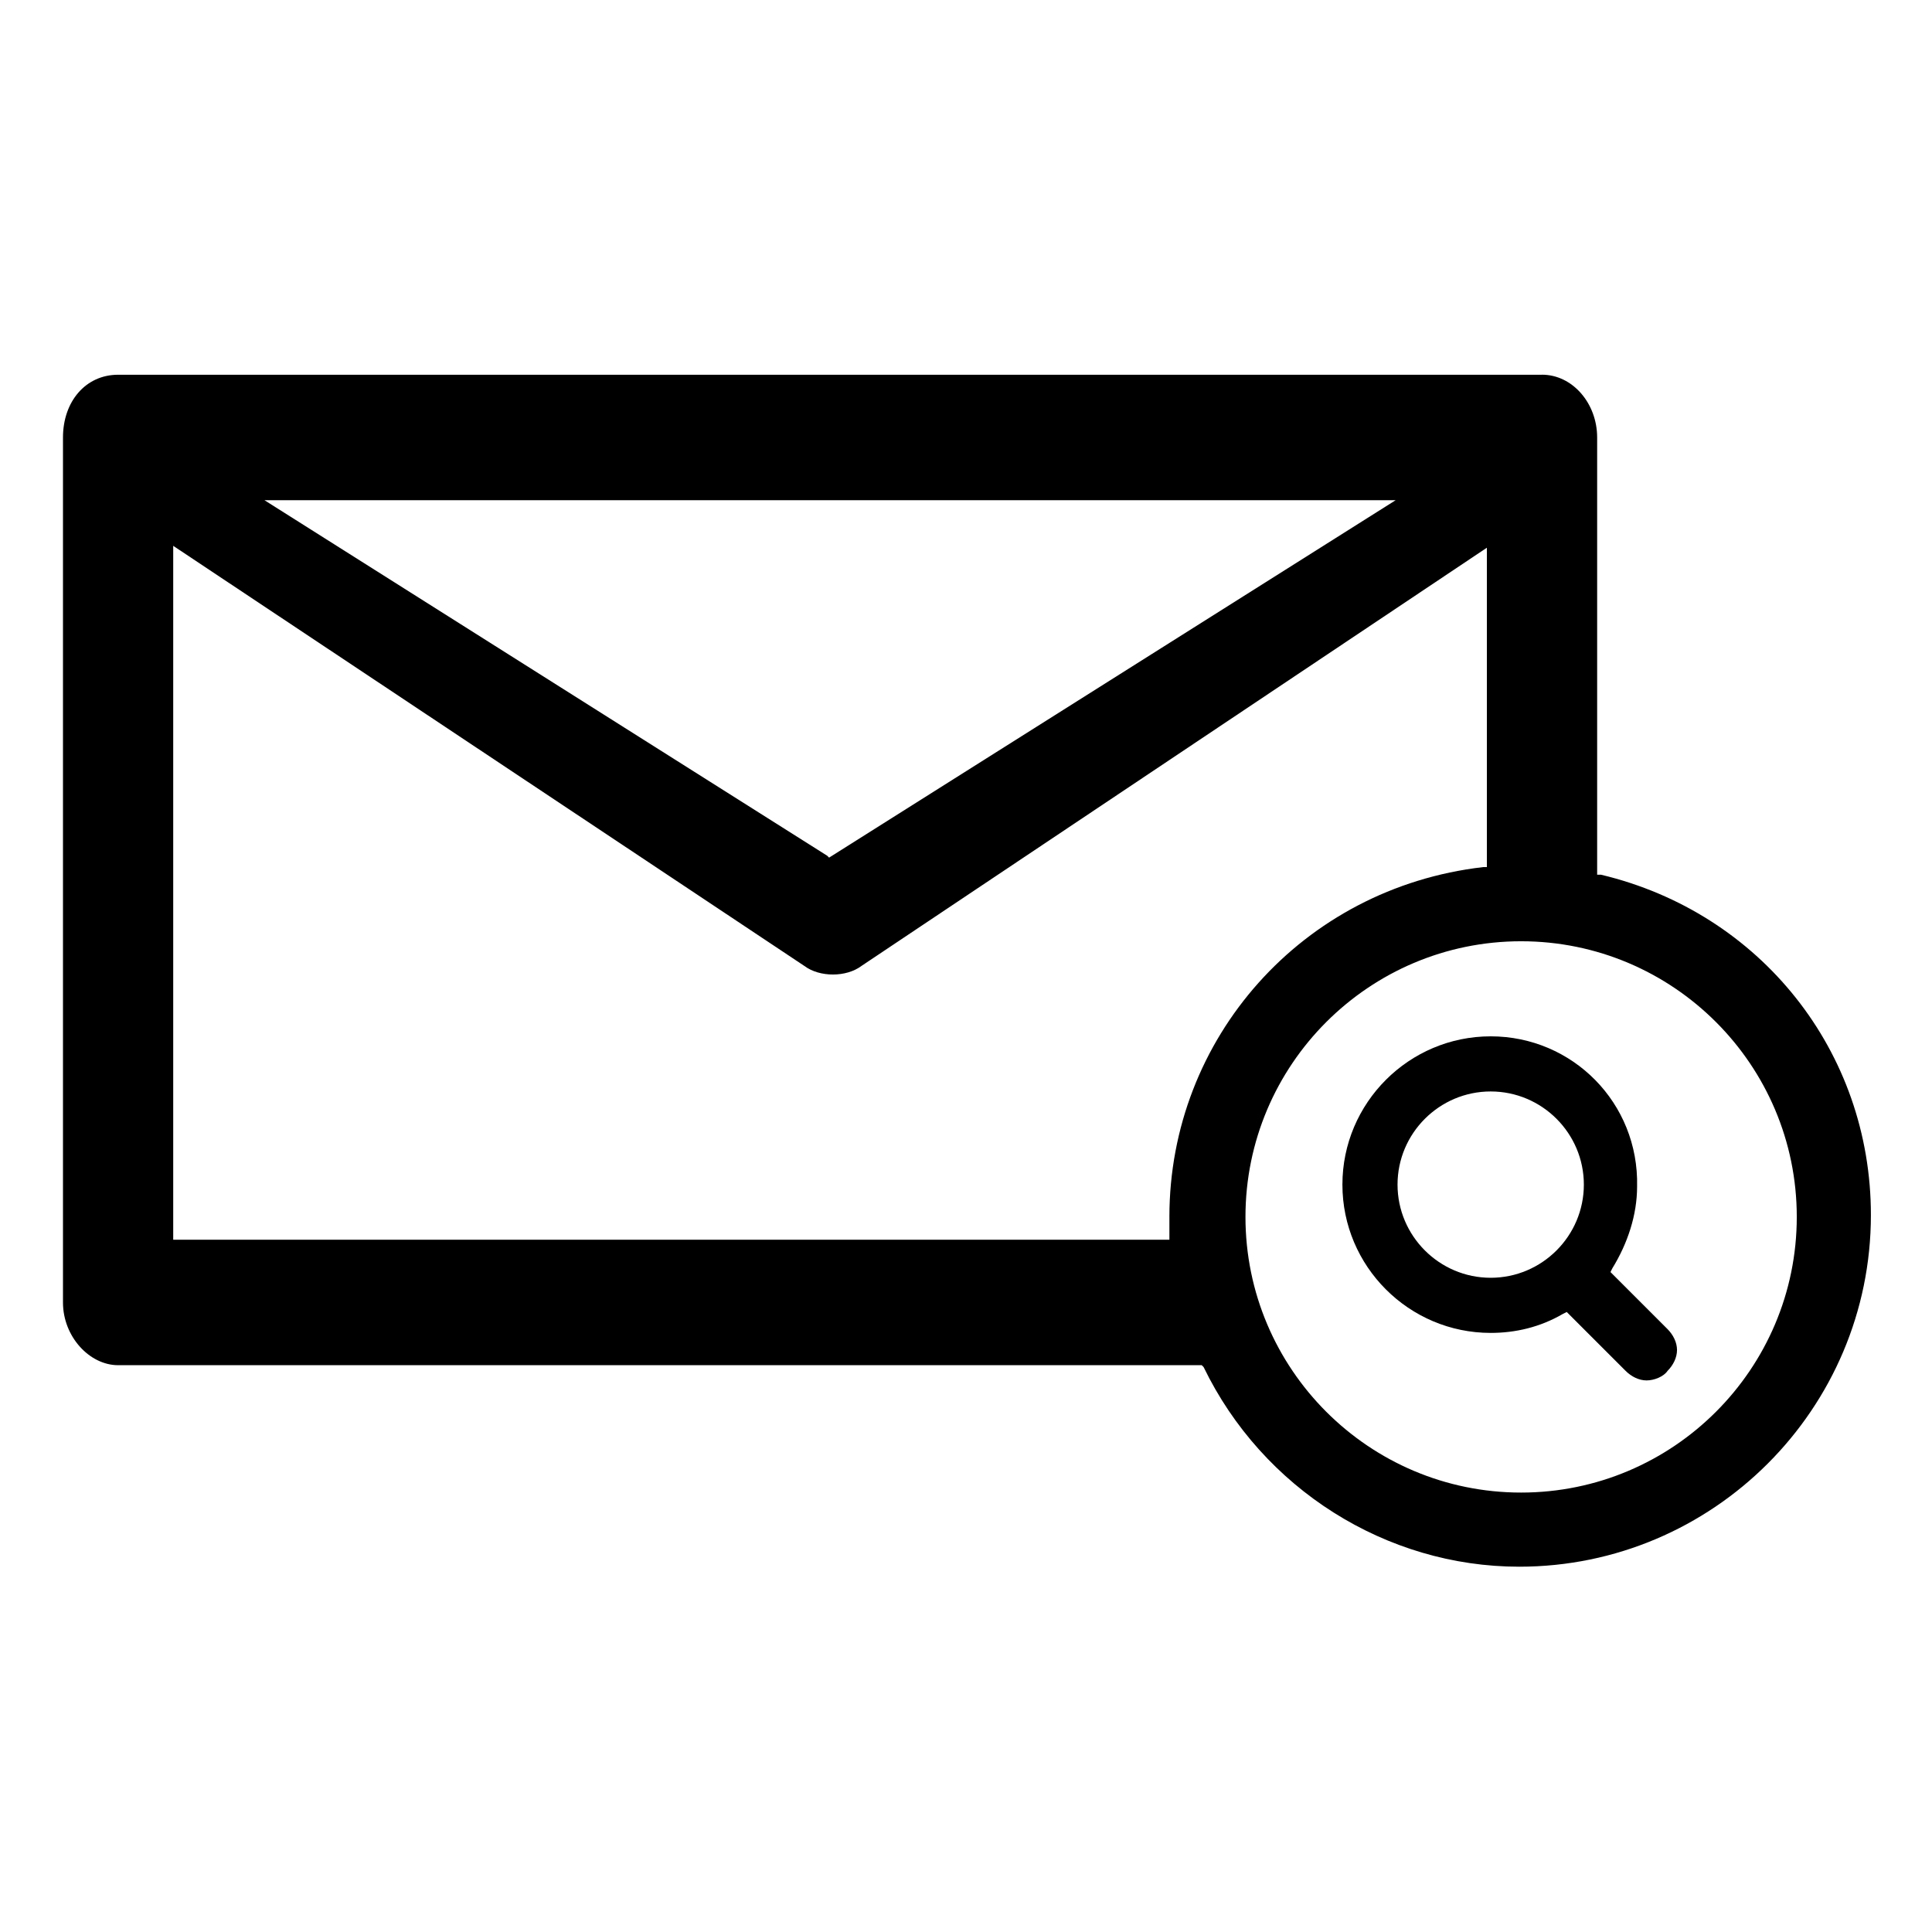
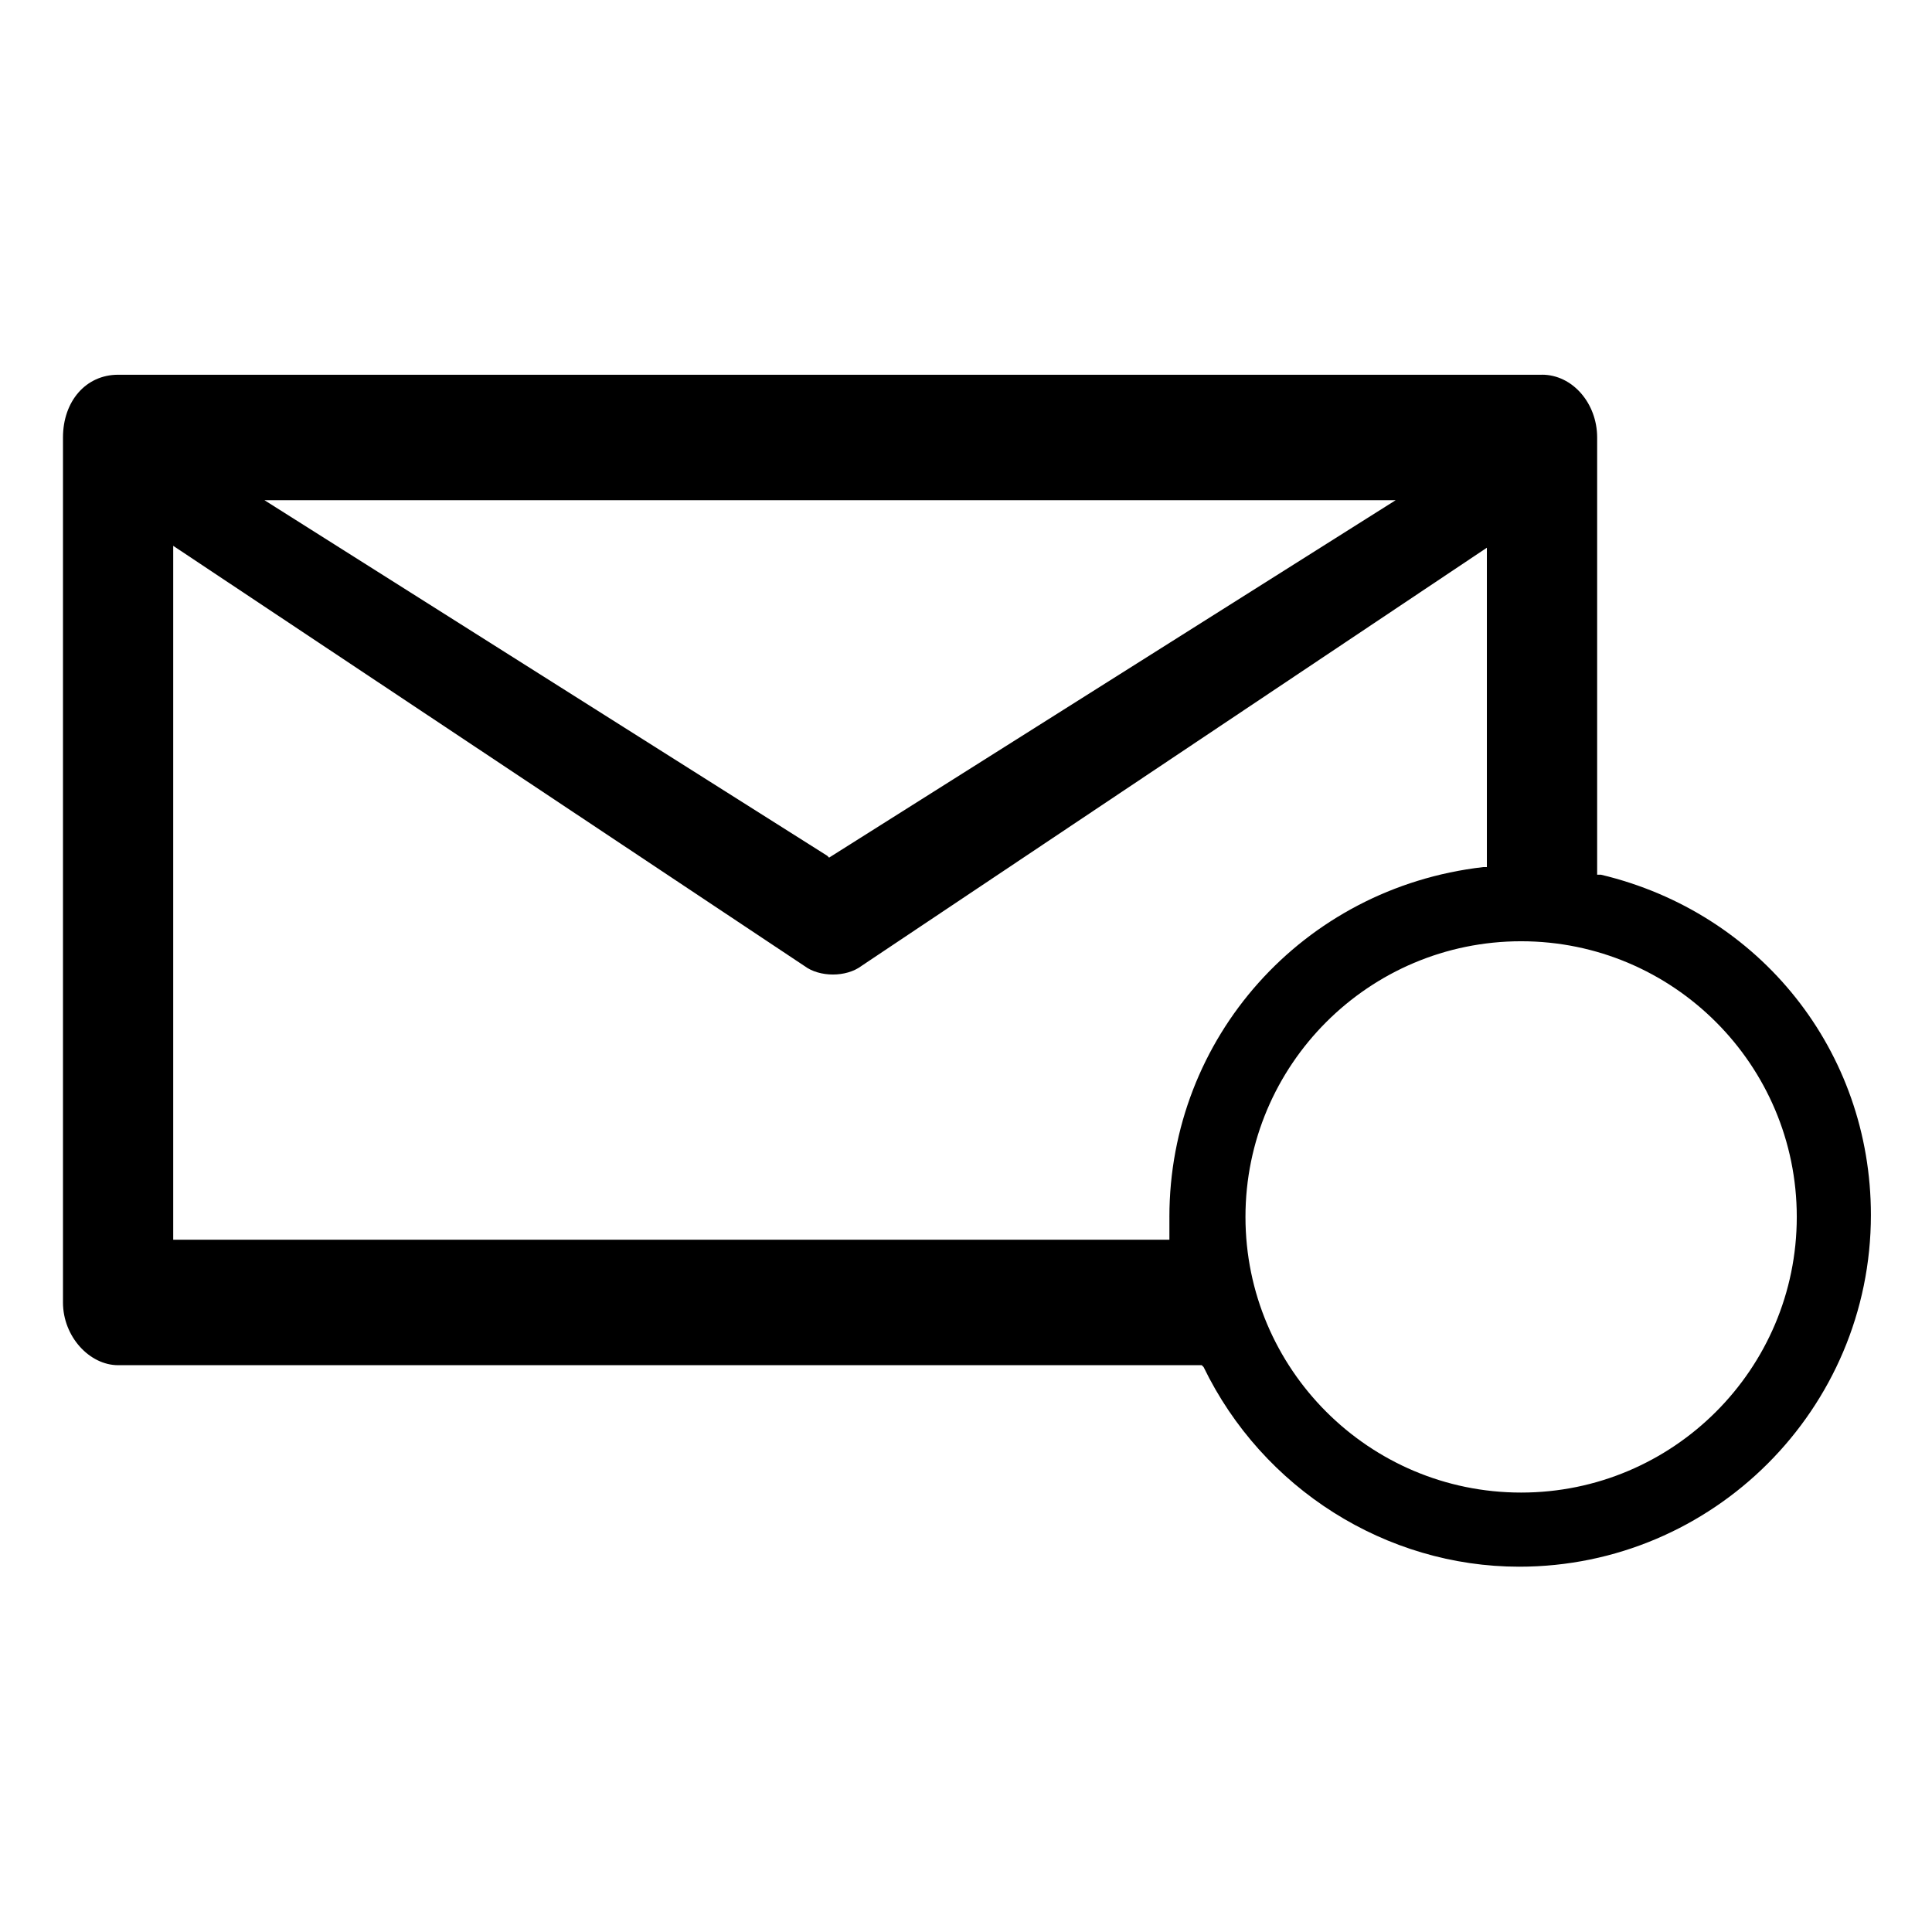
<svg xmlns="http://www.w3.org/2000/svg" fill="#000000" width="800px" height="800px" version="1.1" viewBox="144 144 512 512">
  <g>
-     <path d="m539.05 418.64c-21.664 0-39.297 17.633-39.297 39.297s17.633 39.297 39.297 39.297c6.551 0 13.098-1.512 19.145-5.039l1.008-0.504 15.617 15.617c1.512 1.512 3.527 2.519 5.543 2.519s4.535-1.008 5.543-2.519c1.512-1.512 2.519-3.527 2.519-5.543s-1.008-4.031-2.519-5.543l-15.113-15.113 0.504-1.008c4.031-6.551 6.551-14.105 6.551-21.664 0.5-22.164-17.133-39.797-38.797-39.797zm0 63.984c-13.602 0-24.688-11.082-24.688-24.688 0-13.602 11.082-24.688 24.688-24.688 13.602 0 24.688 11.082 24.688 24.688 0 13.602-11.086 24.688-24.688 24.688z" />
    <path d="m552.65 243.31h-377.35c-8.566 0-14.609 7.055-14.609 16.625v229.23c0 9.07 7.055 16.625 14.609 16.625h287.17l0.504 0.504c15.617 32.242 48.367 52.898 83.633 52.898 51.387 0 93.203-41.816 93.203-93.203 0-43.328-29.223-80.105-71.539-90.184h-1.008v-115.88c-0.004-9.066-6.551-16.625-14.613-16.625zm-38.793 33.254-150.14 94.715-0.504-0.504-149.12-94.211zm-59.953 189.93v3.023 3.023h-264v-183.89l167.27 111.34c4.031 3.023 11.082 3.023 15.113 0l165.75-110.84v84.641h-1.008c-47.863 5.543-83.129 45.344-83.129 92.699zm166.26 0c0 40.305-32.746 73.051-73.051 73.051-40.305 0-73.051-32.746-73.051-73.051s32.746-73.051 73.051-73.051c40.301 0 73.051 32.746 73.051 73.051z" />
  </g>
</svg>